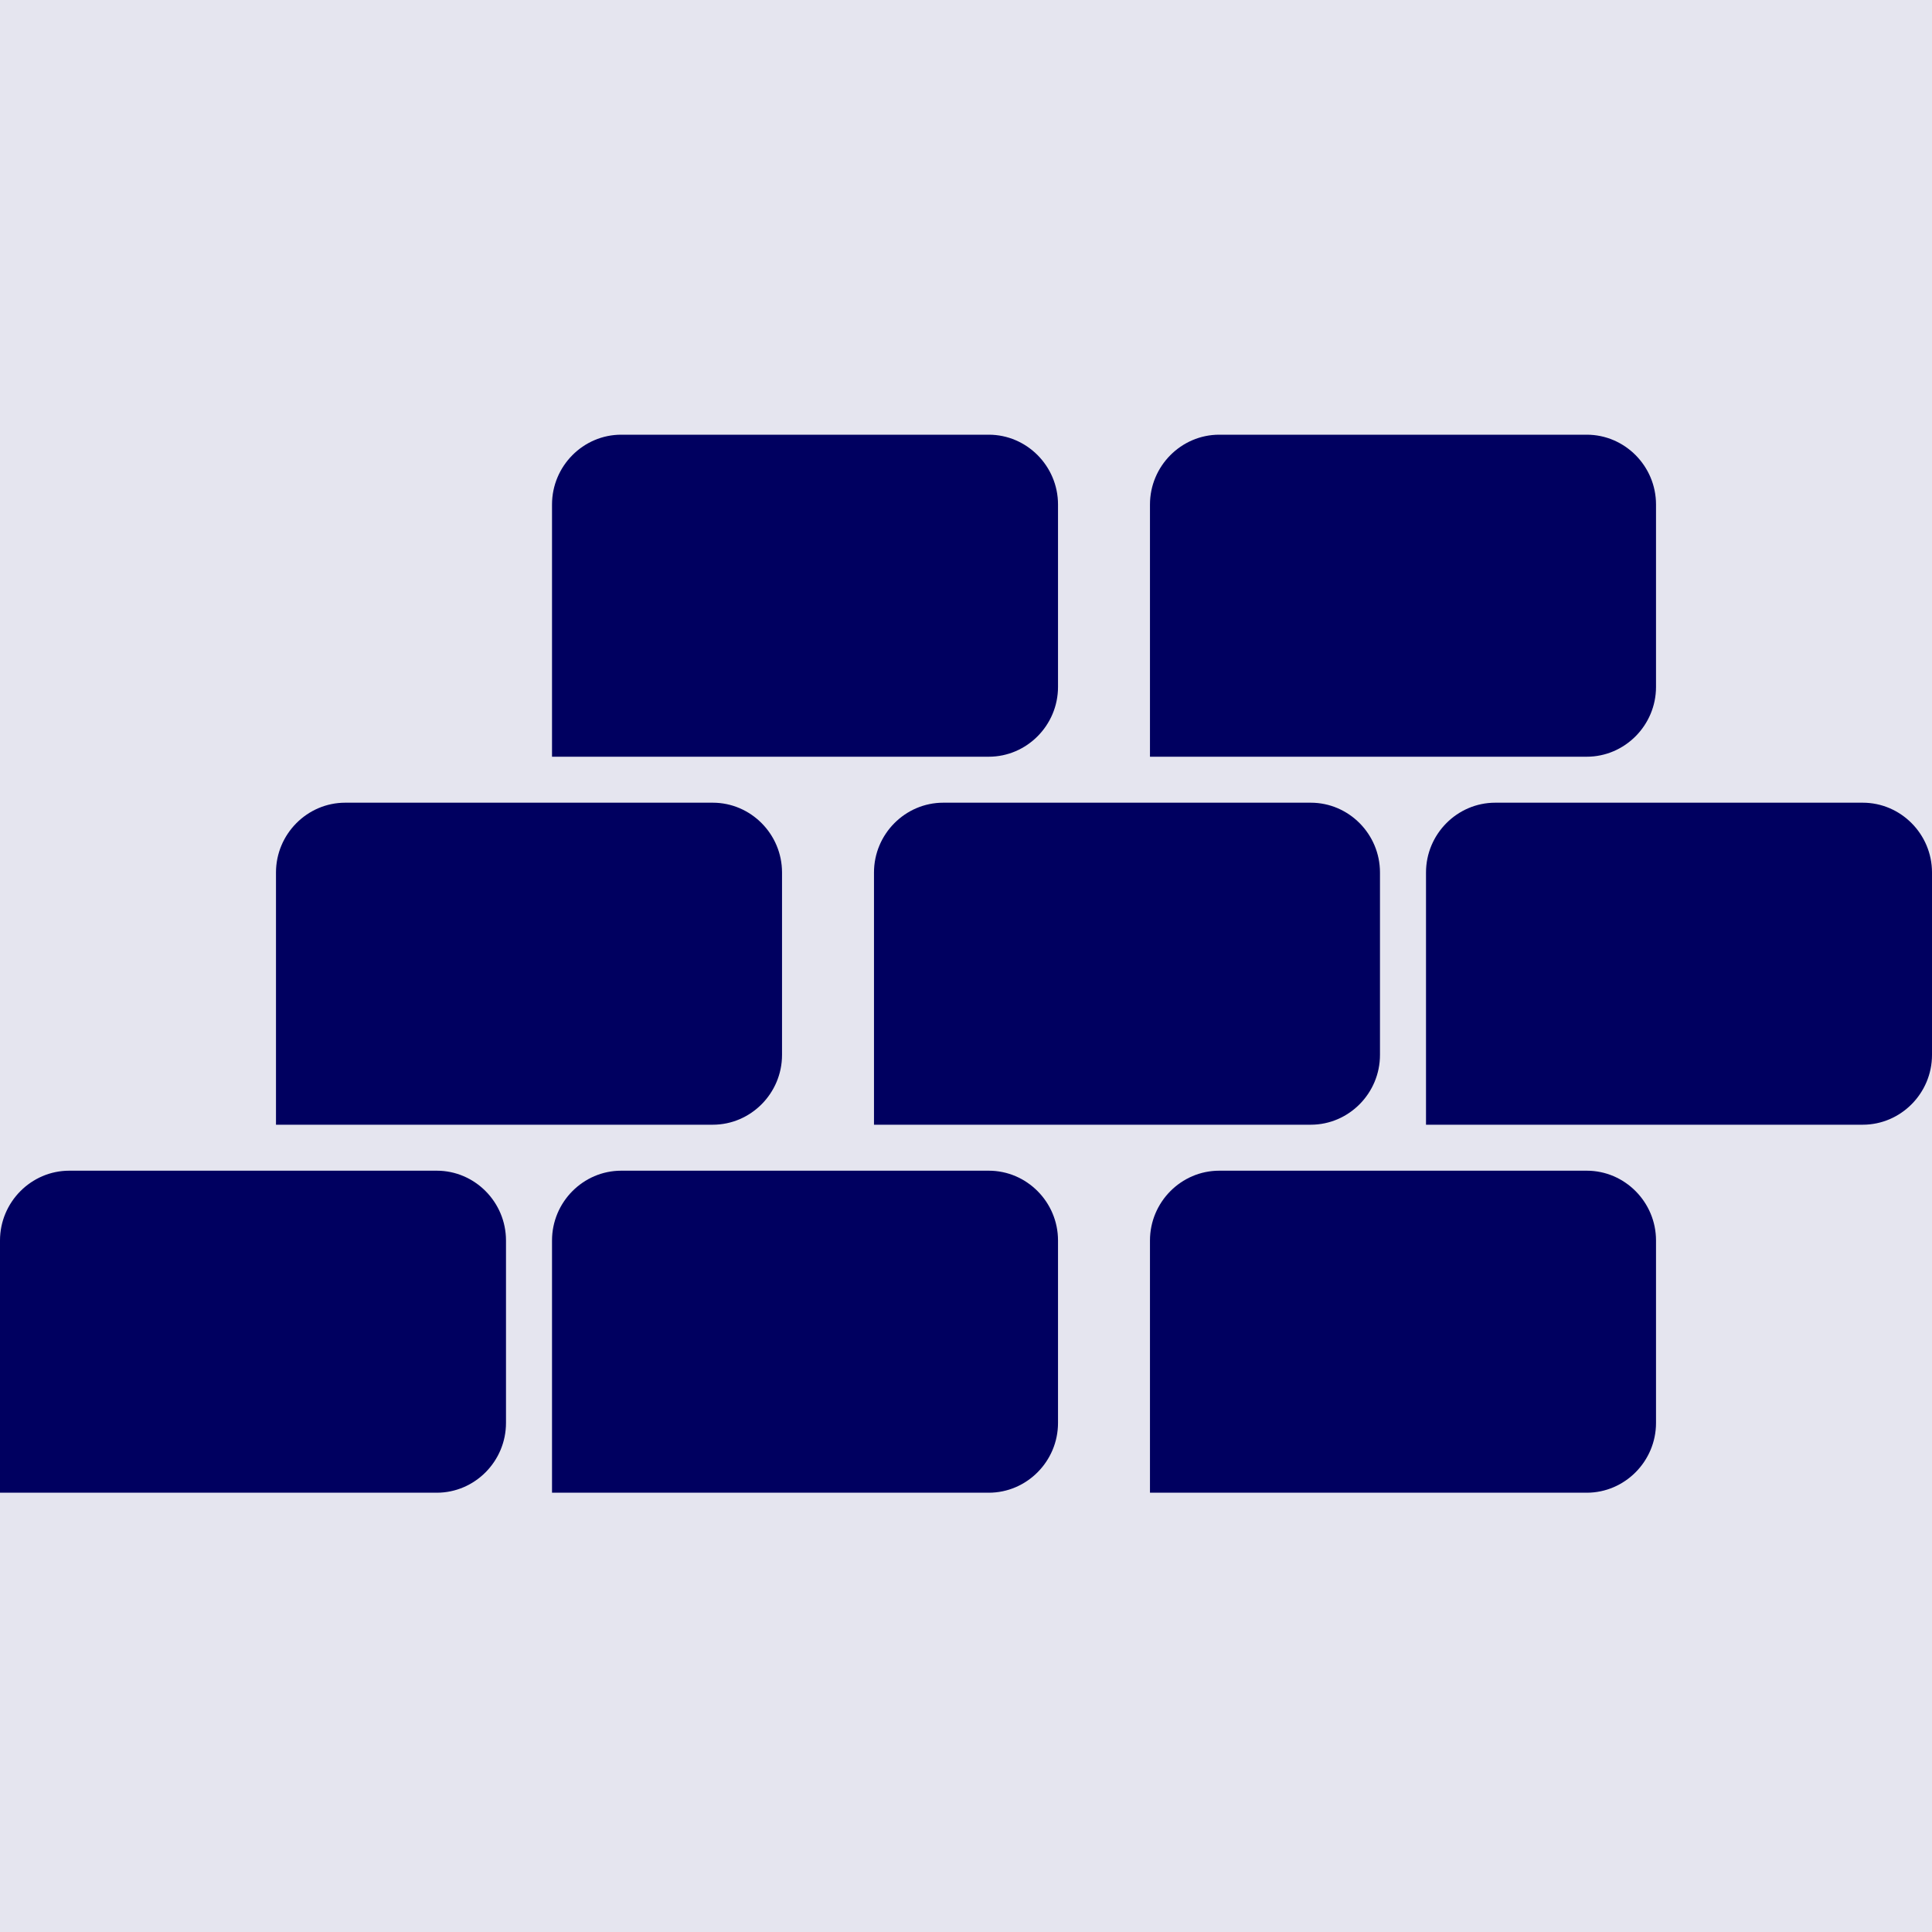
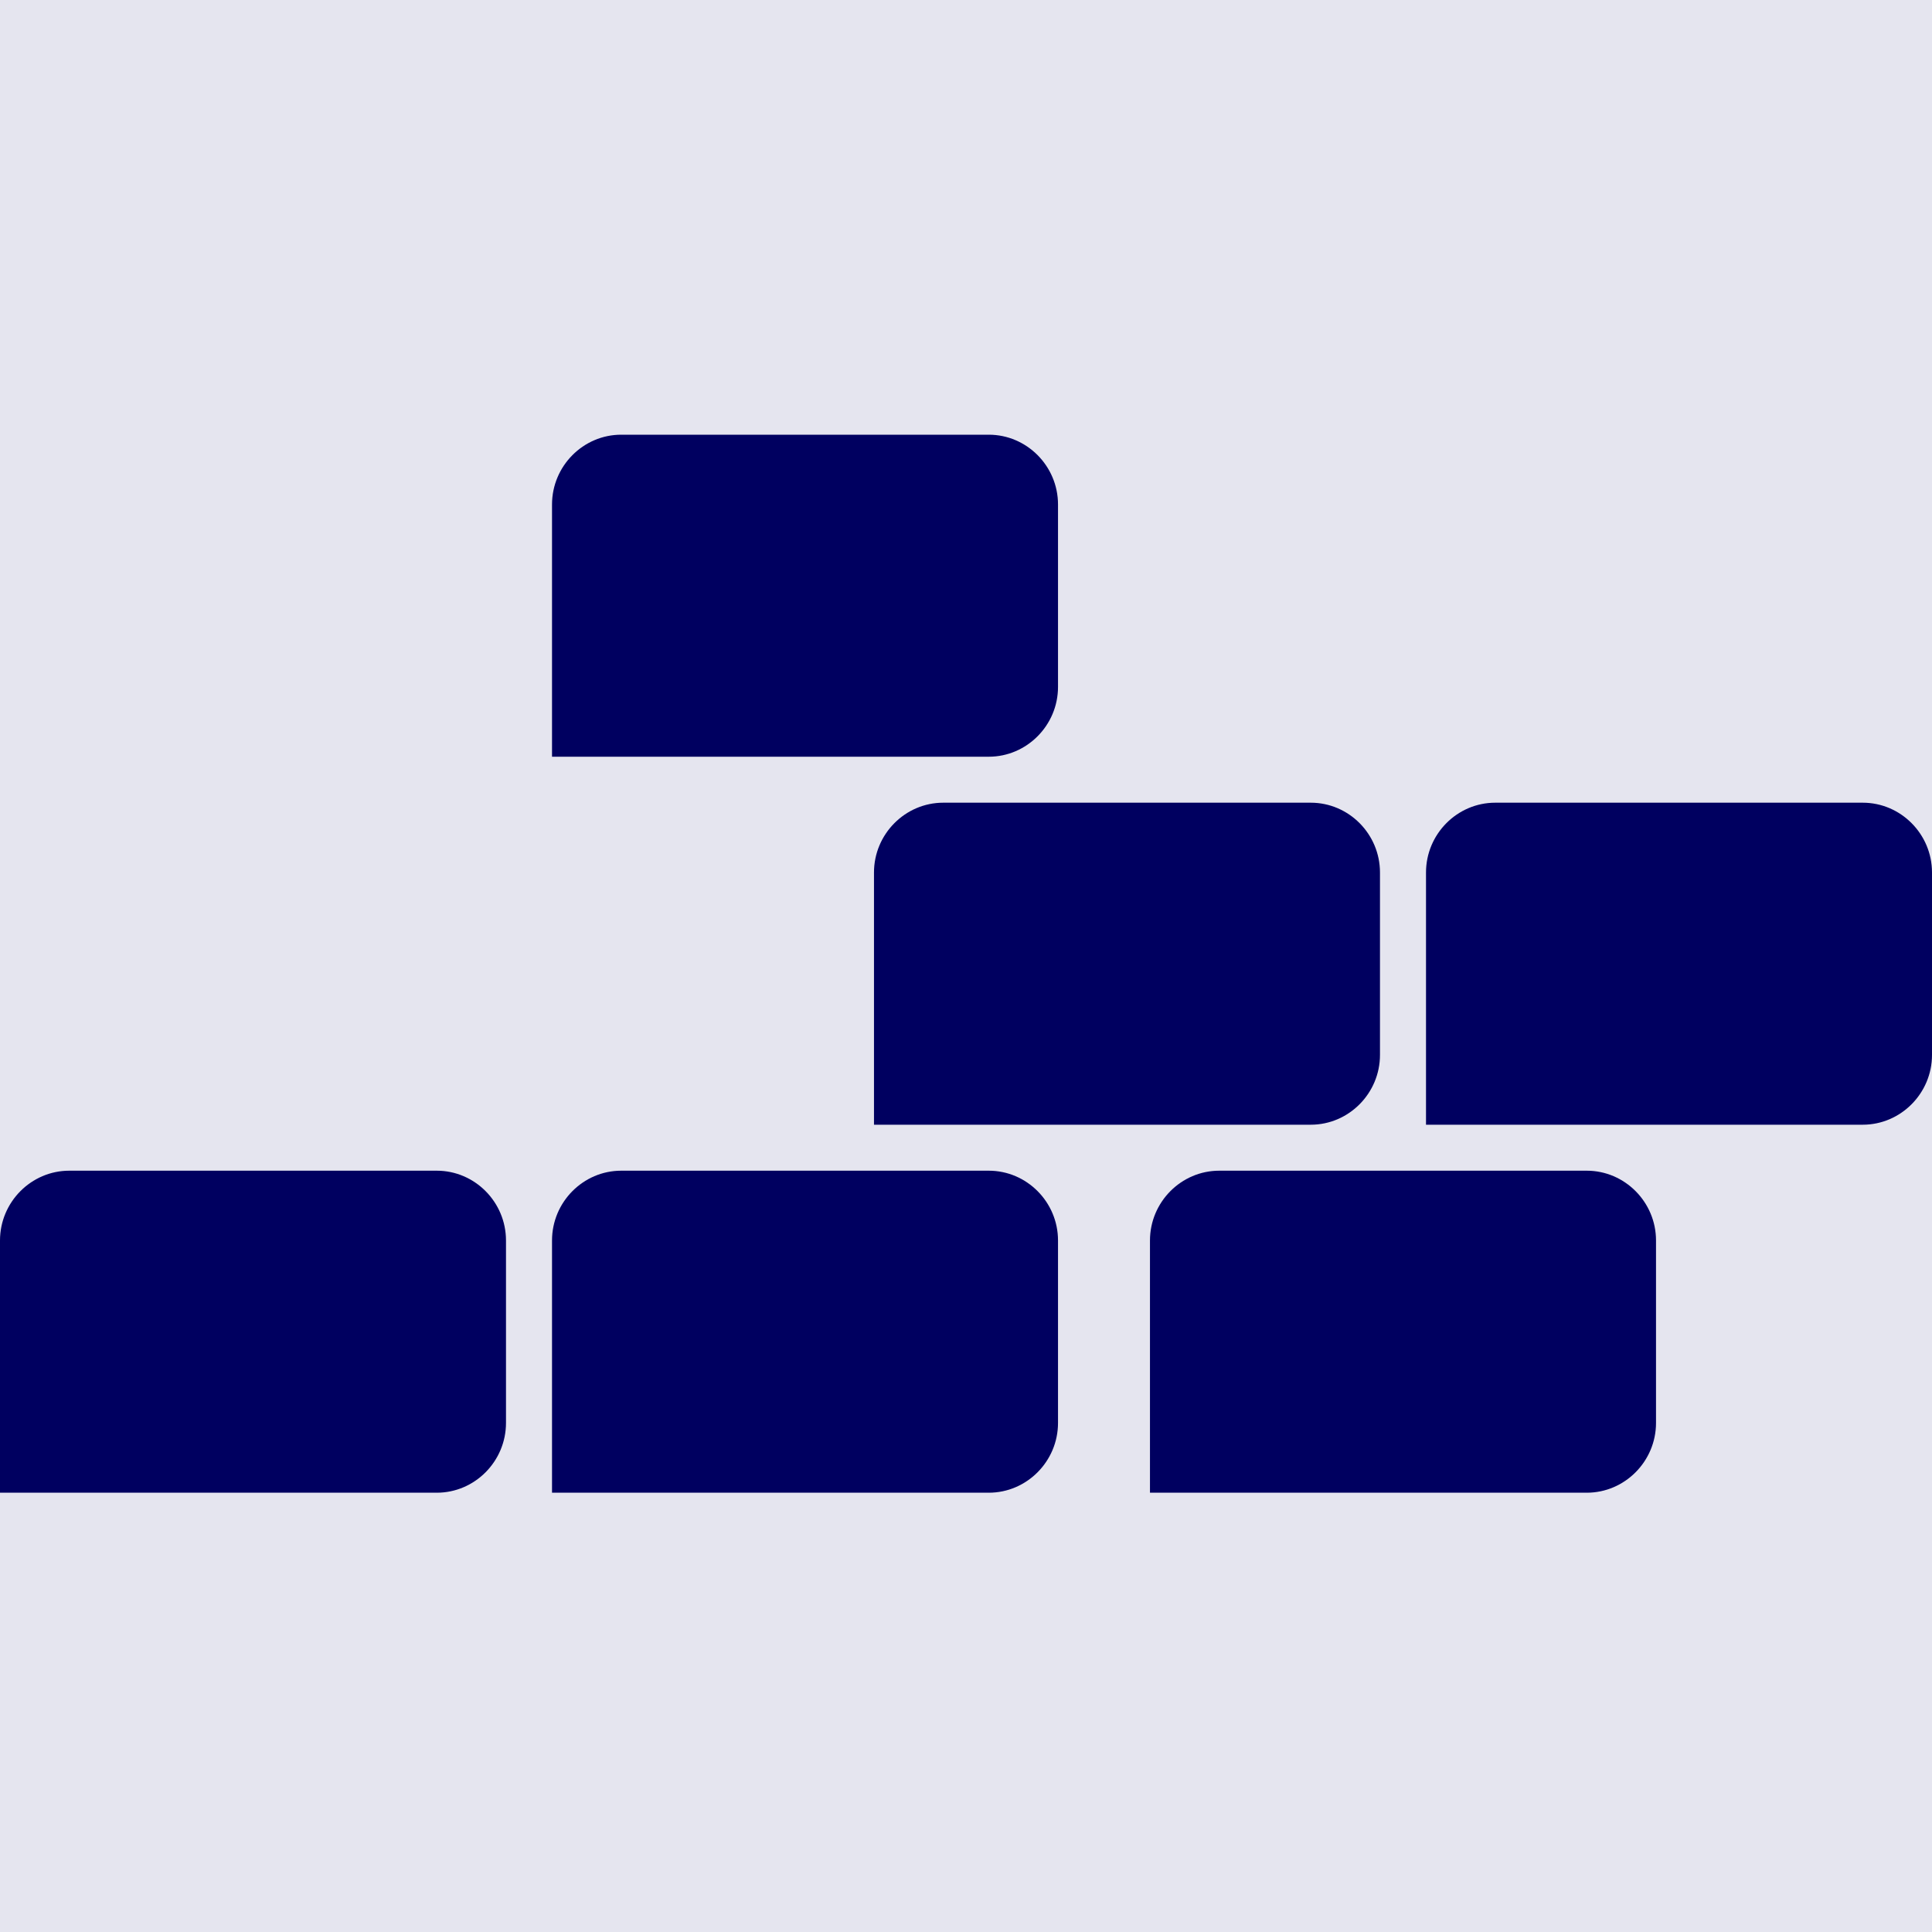
<svg xmlns="http://www.w3.org/2000/svg" width="40" height="40" viewBox="0 0 40 40" fill="none">
  <rect width="40" height="40" fill="#E5E5EF" />
  <path d="M3.949 30.905H9.043C9.831 30.905 10.476 30.254 10.476 29.46V25.683C10.476 24.888 9.831 24.238 9.043 24.238H1.434C0.646 24.238 0 24.888 0 25.683V30.905H3.949Z" fill="#000060" />
  <path d="M15.377 30.905H20.471C21.259 30.905 21.905 30.254 21.905 29.46V25.683C21.905 24.888 21.259 24.238 20.471 24.238H12.862C12.074 24.238 11.429 24.888 11.429 25.683V30.905H15.378H15.377Z" fill="#000060" />
  <path d="M27.758 30.905H32.852C33.64 30.905 34.286 30.254 34.286 29.46V25.683C34.286 24.888 33.64 24.238 32.852 24.238H25.243C24.455 24.238 23.809 24.888 23.809 25.683V30.905H27.759H27.758Z" fill="#000060" />
  <path d="M15.377 15.667H20.471C21.259 15.667 21.905 15.016 21.905 14.222V10.445C21.905 9.65 21.259 9 20.471 9H12.862C12.074 9 11.429 9.65 11.429 10.445V15.667H15.378H15.377Z" fill="#000060" />
-   <path d="M27.758 15.667H32.852C33.64 15.667 34.286 15.016 34.286 14.222V10.445C34.286 9.65 33.64 9 32.852 9H25.243C24.455 9 23.809 9.65 23.809 10.445V15.667H27.759H27.758Z" fill="#000060" />
-   <path d="M9.663 23.286H14.757C15.545 23.286 16.191 22.635 16.191 21.841V18.064C16.191 17.269 15.545 16.619 14.757 16.619H7.148C6.36 16.619 5.714 17.269 5.714 18.064V23.286H9.664H9.663Z" fill="#000060" />
  <path d="M22.044 23.286H27.138C27.926 23.286 28.571 22.635 28.571 21.841V18.064C28.571 17.269 27.926 16.619 27.138 16.619H19.529C18.741 16.619 18.095 17.269 18.095 18.064V23.286H22.045H22.044Z" fill="#000060" />
  <path d="M33.472 23.286H38.566C39.354 23.286 40 22.635 40 21.841V18.064C40 17.269 39.354 16.619 38.566 16.619H30.958C30.169 16.619 29.524 17.269 29.524 18.064V23.286H33.473H33.472Z" fill="#000060" />
</svg>